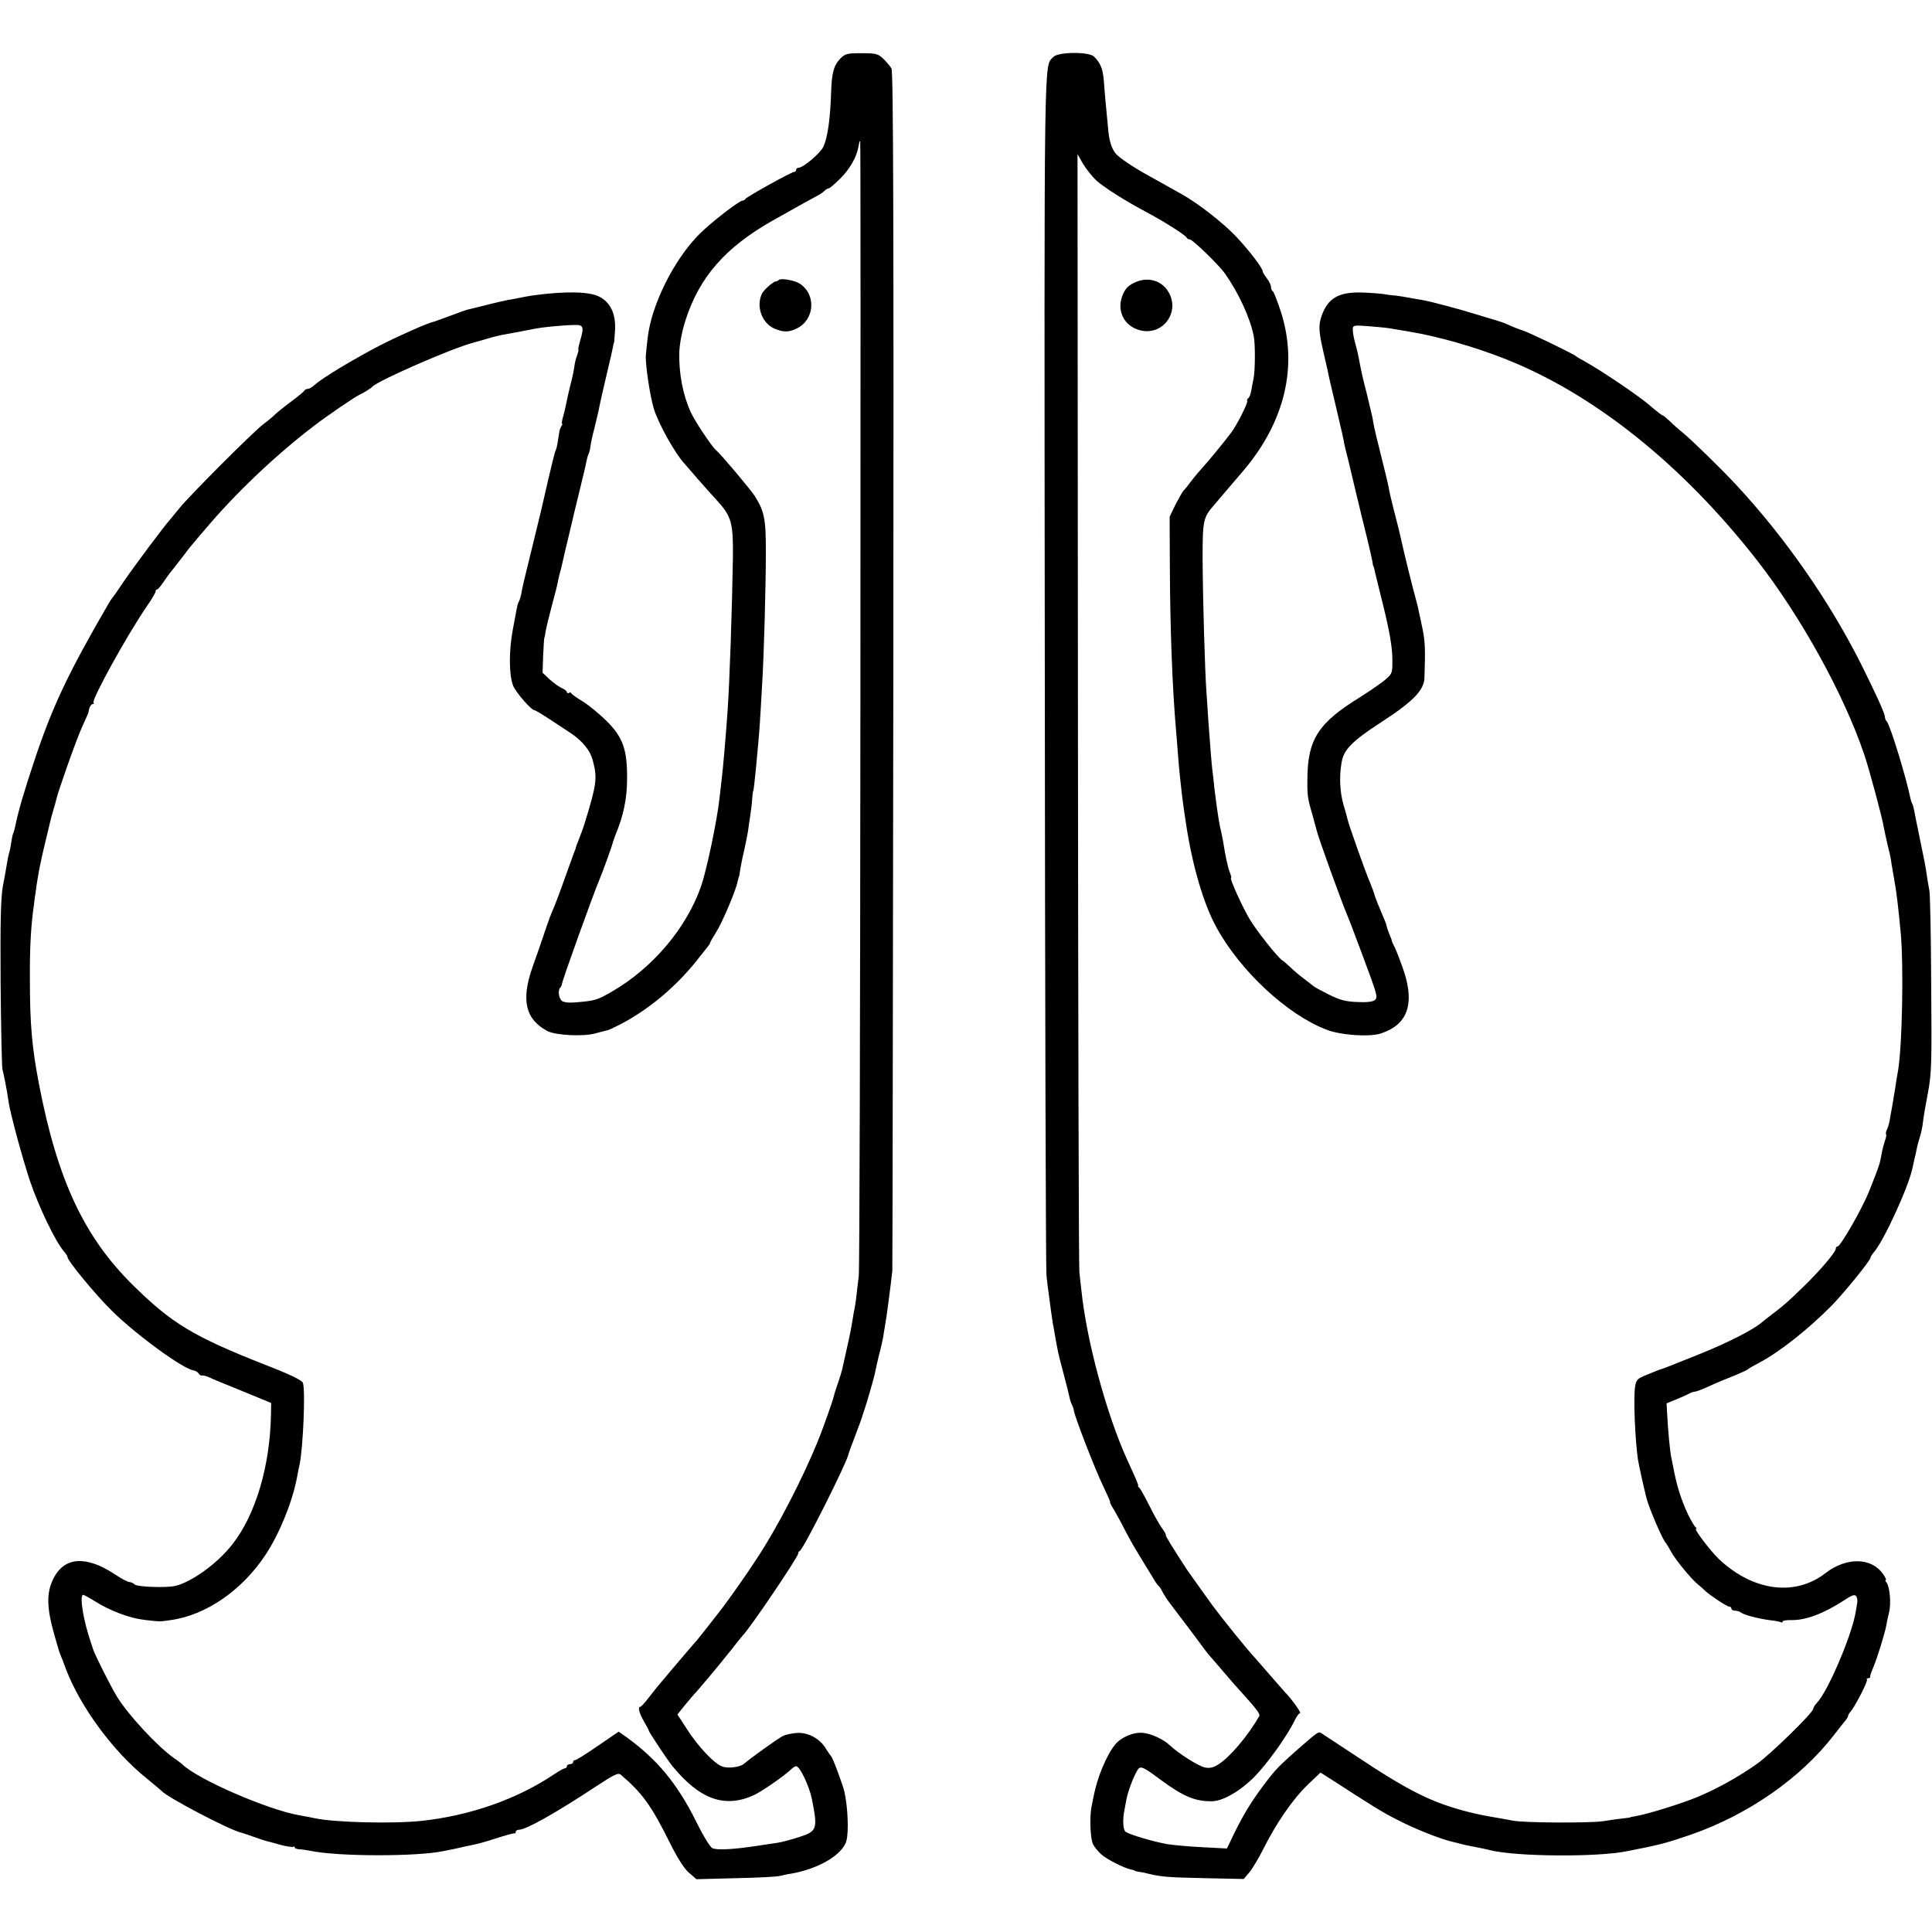
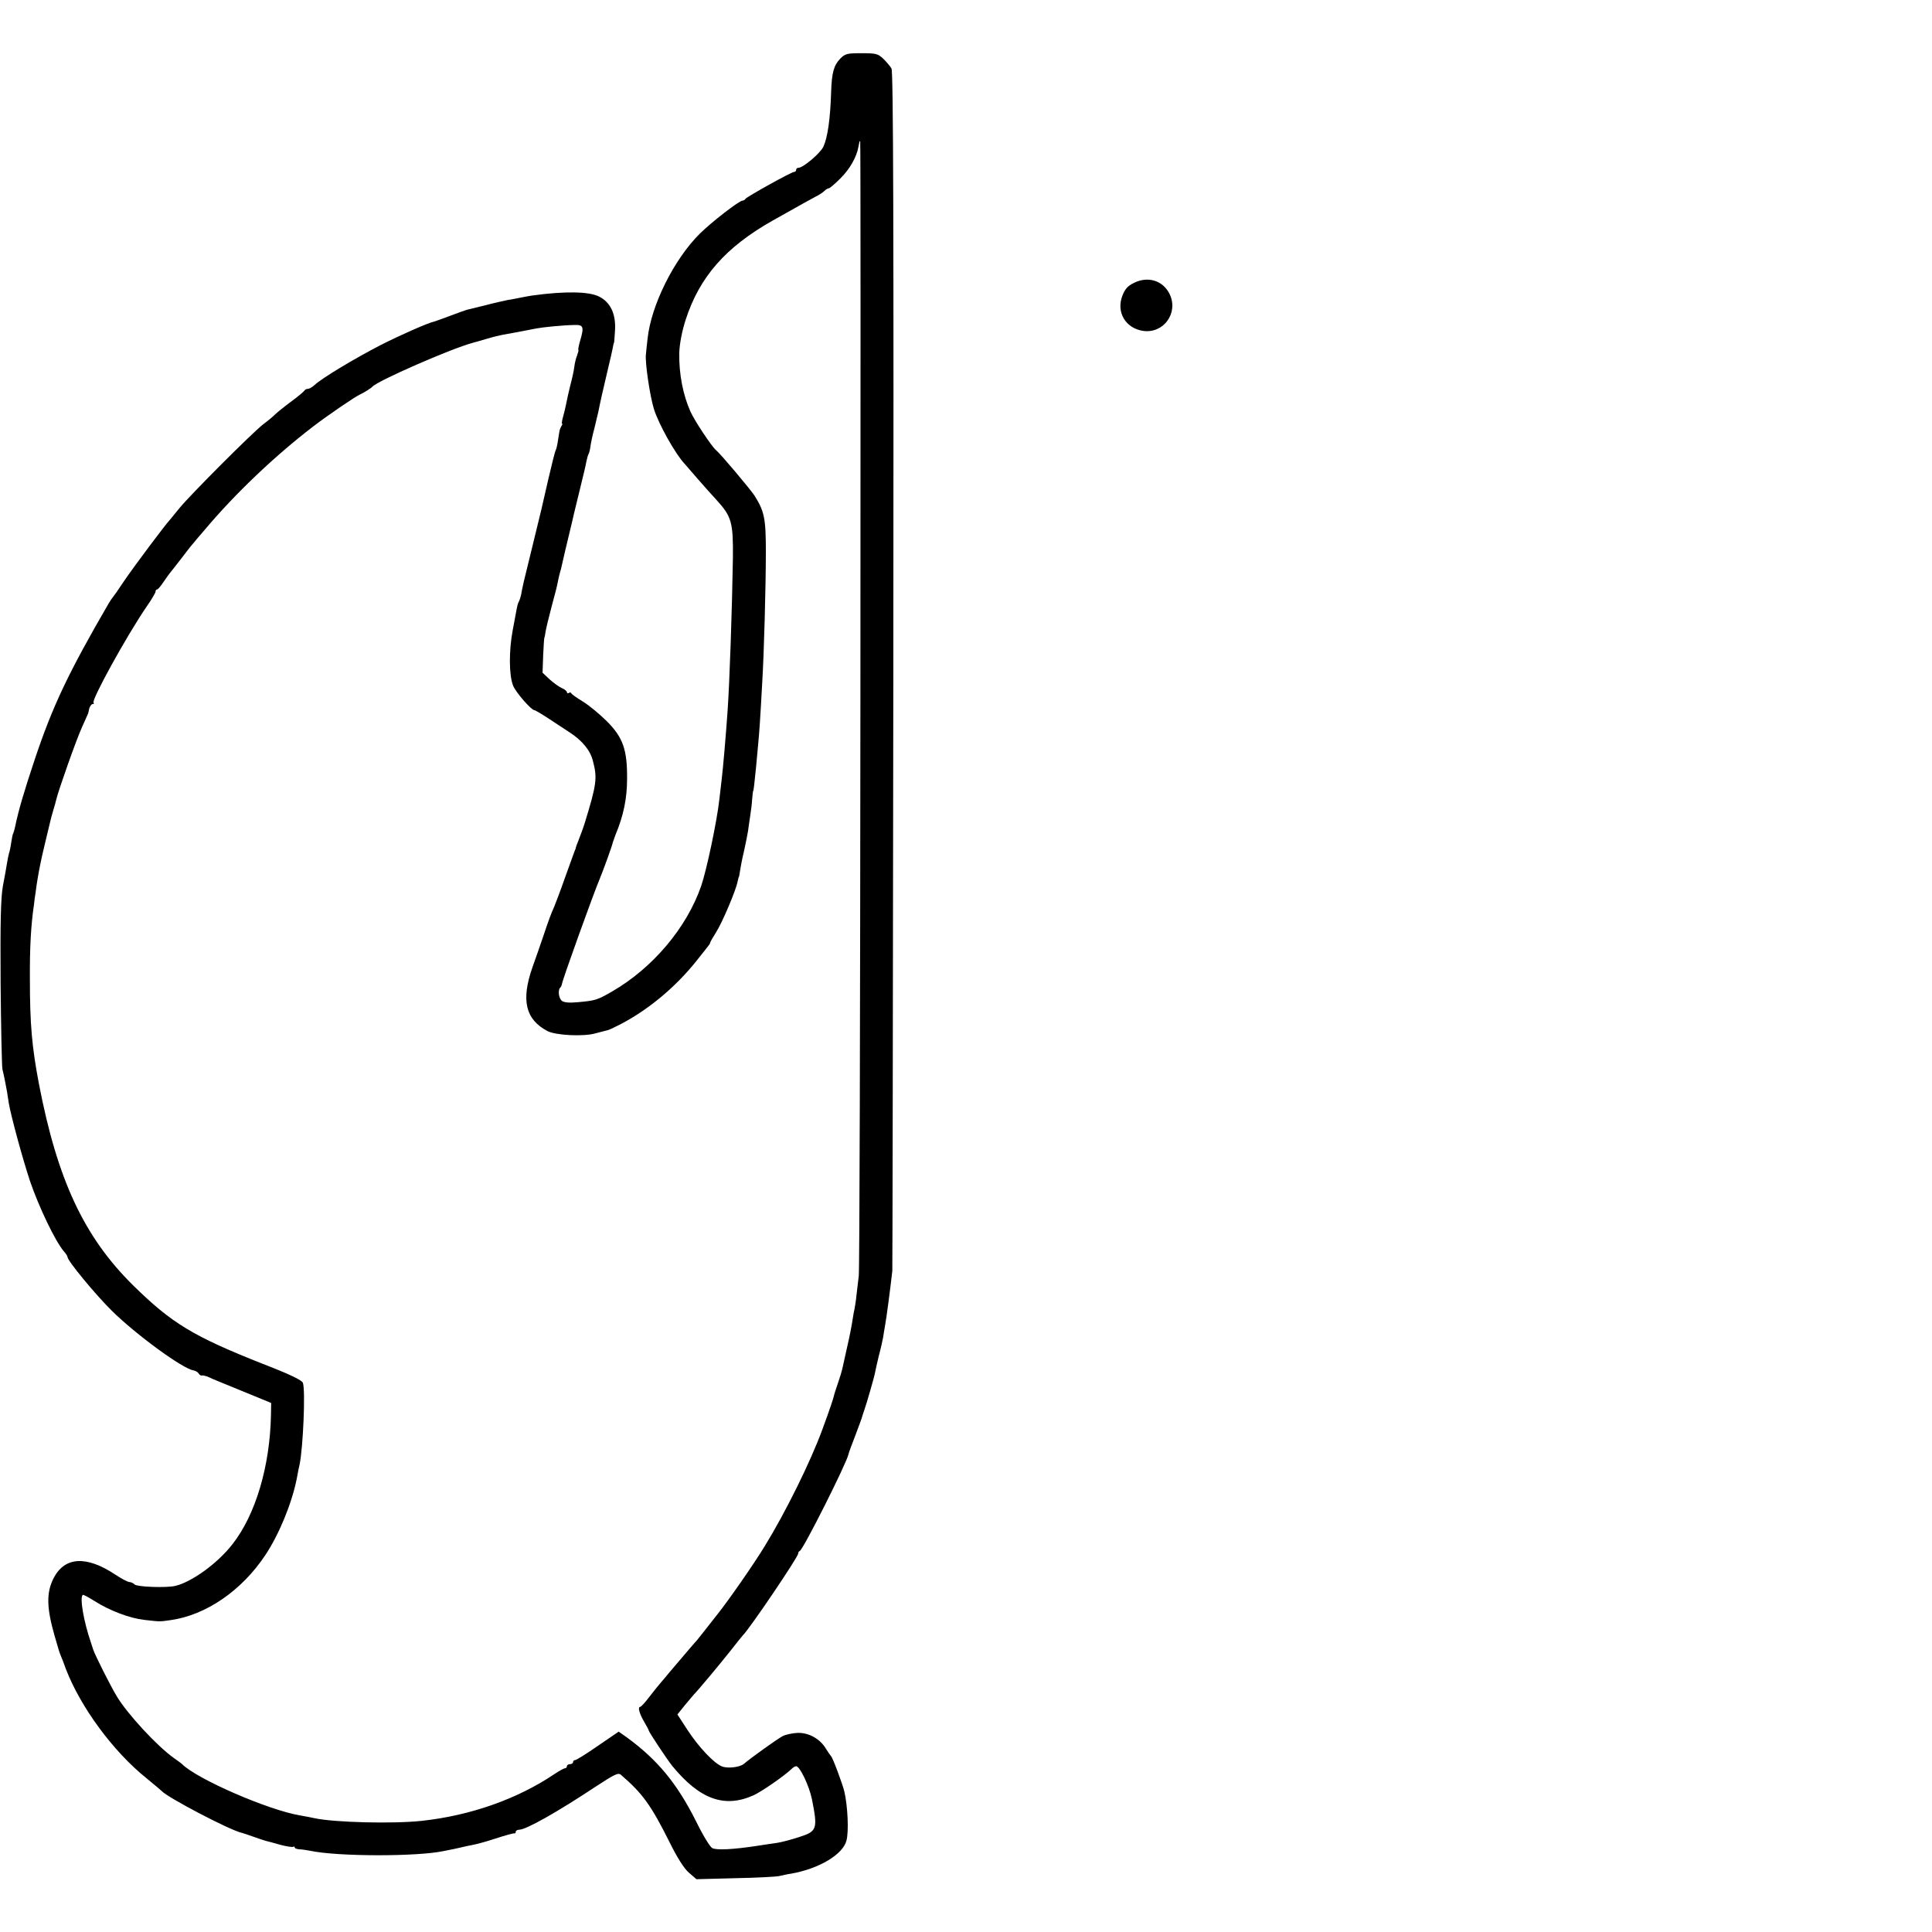
<svg xmlns="http://www.w3.org/2000/svg" version="1.0" width="944pt" height="944pt" viewBox="0 0 944 944" preserveAspectRatio="xMidYMid meet">
  <g transform="translate(0,944) scale(0.1,-0.1)" fill="#000000" stroke="none">
    <path d="M4106 9154 c-32 -33 -42 -69 -45 -164 -4 -130 -17 -222 -38 -267 -15 -32 -99 -103 -122 -103 -6 0 -11 -4 -11 -10 0 -5 -4 -10 -10 -10 -13 0 -234 -123 -238 -132 -2 -4 -8 -8 -13 -8 -17 0 -151 -104 -209 -161 -127 -126 -239 -351 -256 -515 -3 -27 -7 -61 -8 -76 -5 -39 20 -205 39 -266 22 -72 105 -221 150 -268 5 -6 35 -40 65 -75 30 -35 72 -81 92 -103 73 -80 81 -109 79 -285 -4 -248 -16 -603 -26 -746 -8 -115 -22 -279 -29 -335 -2 -19 -7 -62 -11 -95 -12 -109 -63 -349 -89 -424 -71 -205 -237 -401 -436 -516 -73 -42 -81 -44 -168 -52 -42 -4 -67 -1 -77 7 -15 13 -20 51 -8 64 4 3 8 12 9 19 3 22 155 444 184 512 14 33 62 164 64 178 2 6 8 23 13 37 40 95 57 180 57 275 1 142 -20 202 -99 281 -33 33 -85 76 -115 95 -30 18 -57 37 -58 41 -2 5 -8 6 -13 2 -5 -3 -9 -1 -9 4 0 5 -11 14 -25 20 -14 6 -41 26 -60 43 l-34 32 3 86 c2 47 5 86 6 86 1 0 4 14 6 30 3 17 16 72 30 124 14 51 28 105 30 120 3 14 7 34 10 43 3 9 7 25 9 35 3 15 27 117 51 216 2 9 6 25 8 35 2 9 14 58 26 107 24 98 29 118 36 154 3 14 7 28 10 33 3 5 7 21 9 37 2 15 10 55 19 87 8 32 17 70 20 84 6 32 22 105 46 205 11 44 21 91 24 105 2 14 5 25 6 25 1 0 3 27 5 60 5 81 -22 138 -78 166 -49 25 -167 27 -327 5 -19 -3 -46 -8 -60 -11 -14 -3 -41 -8 -60 -11 -19 -4 -69 -15 -110 -26 -41 -10 -82 -20 -90 -22 -8 -2 -45 -16 -83 -30 -37 -14 -71 -26 -75 -27 -30 -6 -172 -69 -262 -115 -128 -66 -288 -162 -324 -196 -11 -10 -25 -18 -32 -18 -7 0 -14 -4 -16 -8 -2 -4 -32 -30 -68 -56 -36 -27 -69 -54 -75 -60 -5 -6 -32 -29 -60 -50 -57 -45 -352 -341 -405 -405 -19 -24 -40 -48 -45 -55 -29 -31 -178 -231 -226 -301 -29 -44 -56 -82 -59 -85 -3 -3 -12 -16 -20 -30 -195 -336 -273 -499 -361 -763 -53 -159 -79 -248 -95 -326 -3 -14 -7 -28 -9 -32 -3 -4 -7 -24 -10 -45 -3 -22 -8 -45 -11 -53 -2 -8 -7 -30 -10 -50 -3 -20 -12 -70 -20 -111 -10 -57 -13 -172 -11 -475 2 -220 6 -409 9 -420 3 -11 9 -38 13 -60 8 -42 10 -49 18 -105 10 -60 66 -267 103 -379 43 -127 125 -298 166 -345 10 -11 18 -24 18 -28 0 -18 134 -181 216 -262 117 -116 348 -285 400 -292 10 -2 20 -8 24 -14 4 -7 10 -11 14 -11 3 1 8 0 11 0 17 -4 22 -6 45 -17 27 -11 55 -23 195 -80 l90 -37 -1 -60 c-5 -249 -75 -486 -188 -630 -73 -94 -199 -185 -280 -204 -42 -10 -186 -5 -198 7 -7 7 -18 12 -26 12 -7 0 -38 16 -68 36 -143 95 -249 88 -303 -19 -35 -70 -33 -143 5 -277 9 -30 17 -59 19 -65 1 -5 6 -19 10 -30 5 -11 17 -42 27 -70 71 -185 230 -402 393 -533 38 -31 72 -60 75 -63 27 -31 332 -191 390 -204 8 -2 35 -11 60 -20 25 -9 52 -18 60 -20 8 -2 40 -10 70 -19 30 -8 58 -12 62 -10 5 3 8 2 8 -3 0 -4 10 -8 23 -9 12 0 36 -4 52 -7 137 -29 527 -29 655 -1 14 3 36 7 50 10 14 3 32 7 40 9 8 2 30 7 47 10 18 3 70 17 115 32 46 15 86 26 91 25 4 -1 7 2 7 8 0 5 8 10 18 10 34 1 183 85 369 208 96 63 114 72 127 60 105 -90 147 -148 237 -328 38 -77 71 -129 95 -150 l37 -32 191 5 c105 2 202 7 216 11 14 3 39 9 55 11 137 24 254 94 271 162 12 45 6 167 -10 238 -8 35 -58 170 -66 175 -3 3 -14 19 -24 35 -28 48 -83 79 -137 78 -26 -1 -60 -8 -75 -16 -25 -13 -155 -106 -190 -136 -20 -16 -78 -23 -106 -12 -39 15 -114 94 -170 180 l-48 74 37 46 c21 25 40 48 43 51 14 13 123 143 176 210 32 41 61 77 64 80 31 29 270 382 270 399 0 5 3 11 8 13 17 7 230 431 238 473 1 6 16 47 34 93 17 45 33 88 34 95 2 6 6 19 9 27 10 27 50 165 53 185 2 11 10 47 18 80 9 33 18 74 21 90 2 17 7 41 9 55 8 42 26 182 36 270 1 8 3 1329 5 2935 2 2153 0 2925 -9 2940 -6 11 -24 32 -40 48 -27 25 -36 27 -106 27 -70 0 -80 -2 -104 -26z m98 -3151 c-1 -1512 -4 -2770 -8 -2798 -3 -27 -8 -69 -11 -92 -2 -24 -7 -53 -9 -65 -3 -13 -8 -40 -11 -61 -3 -21 -14 -79 -26 -130 -11 -51 -22 -99 -24 -108 -2 -9 -11 -39 -20 -65 -9 -27 -18 -53 -19 -59 -5 -21 -19 -64 -58 -170 -58 -158 -179 -403 -281 -569 -54 -89 -179 -268 -231 -333 -22 -28 -52 -66 -66 -84 -14 -18 -29 -37 -35 -44 -9 -9 -40 -46 -133 -155 -11 -14 -30 -36 -42 -50 -12 -14 -38 -46 -58 -72 -20 -27 -40 -48 -44 -48 -13 0 -4 -33 20 -74 12 -20 22 -39 22 -42 0 -6 92 -145 115 -173 134 -163 255 -207 397 -143 38 17 151 95 186 129 7 7 17 13 22 13 18 0 63 -94 77 -160 29 -147 26 -158 -62 -186 -39 -13 -86 -25 -105 -28 -19 -3 -64 -9 -100 -15 -117 -18 -200 -22 -220 -11 -11 6 -47 65 -79 131 -93 185 -188 300 -337 409 l-41 29 -101 -69 c-56 -39 -106 -70 -112 -70 -5 0 -10 -4 -10 -10 0 -5 -7 -10 -15 -10 -8 0 -15 -4 -15 -10 0 -5 -4 -10 -9 -10 -6 0 -29 -13 -53 -29 -180 -121 -408 -202 -648 -228 -140 -15 -425 -8 -523 13 -12 3 -45 9 -73 14 -156 27 -501 177 -574 250 -3 3 -20 16 -39 29 -81 57 -227 214 -280 302 -30 49 -107 202 -116 230 -4 13 -9 29 -11 34 -35 102 -55 217 -40 232 2 3 28 -11 58 -30 74 -47 172 -84 243 -92 80 -9 73 -9 129 -1 172 24 347 144 462 317 68 102 130 254 154 374 5 28 11 59 14 70 17 84 29 361 16 398 -4 13 -64 42 -196 93 -339 134 -445 198 -634 384 -240 237 -370 516 -460 985 -34 179 -44 290 -44 510 -1 155 5 264 20 365 1 14 5 41 8 60 2 19 7 50 10 68 3 17 8 47 12 65 3 17 14 66 24 107 10 41 21 86 24 100 3 14 10 41 16 60 6 19 13 44 15 54 10 43 99 296 127 356 16 36 29 65 29 65 0 0 2 10 5 23 4 12 11 22 17 22 6 0 8 3 4 6 -12 12 162 328 260 471 24 34 43 67 43 72 0 6 3 11 8 11 4 0 18 17 32 38 14 20 27 39 30 42 3 3 27 34 55 70 27 36 54 70 60 76 5 7 30 36 55 65 148 176 341 360 530 505 69 53 205 146 230 157 18 8 53 30 60 38 27 29 380 184 490 214 8 2 40 11 70 20 30 9 64 17 75 19 25 4 131 24 165 31 30 6 129 16 185 17 46 2 50 -8 29 -79 -7 -24 -10 -43 -8 -43 2 0 -1 -12 -6 -26 -6 -14 -12 -40 -14 -57 -2 -18 -11 -59 -20 -92 -8 -33 -17 -73 -20 -90 -3 -16 -10 -45 -15 -62 -5 -18 -7 -33 -5 -33 3 0 2 -6 -3 -12 -4 -7 -8 -17 -9 -23 -1 -5 -5 -27 -8 -49 -3 -21 -8 -42 -11 -46 -3 -5 -19 -68 -36 -142 -17 -73 -32 -140 -34 -148 -2 -8 -22 -91 -45 -185 -42 -170 -47 -191 -54 -232 -3 -13 -8 -28 -11 -33 -4 -6 -8 -21 -10 -33 -2 -12 -11 -60 -20 -107 -19 -101 -18 -221 2 -270 13 -33 89 -120 104 -120 4 0 36 -19 71 -42 35 -23 80 -53 102 -67 61 -40 100 -87 113 -139 22 -84 19 -112 -41 -307 -3 -11 -11 -33 -29 -80 -7 -16 -12 -32 -13 -35 0 -3 -3 -12 -7 -20 -3 -8 -24 -67 -47 -130 -22 -63 -46 -126 -52 -140 -19 -43 -26 -63 -52 -140 -14 -41 -38 -111 -54 -155 -57 -162 -35 -256 73 -313 40 -21 177 -28 235 -11 25 7 51 13 58 15 7 1 36 15 65 30 136 71 269 182 370 309 26 33 52 65 57 72 6 7 10 14 10 17 0 3 13 26 29 51 30 47 98 207 105 248 3 12 5 22 6 22 1 0 3 11 5 25 2 14 10 59 20 100 9 41 18 86 20 100 2 14 6 45 10 70 4 25 9 63 10 85 2 22 4 40 5 40 2 0 6 35 14 115 3 36 8 90 11 120 5 54 9 105 19 290 9 145 18 477 18 645 0 161 -7 197 -56 274 -22 33 -164 202 -187 221 -21 17 -104 142 -125 188 -37 82 -57 186 -55 287 1 43 13 106 31 162 68 210 195 355 425 485 155 87 180 101 210 117 17 8 36 21 43 28 7 7 17 13 22 13 4 0 29 21 55 47 46 45 80 104 89 154 6 30 5 29 9 29 2 0 2 -1236 1 -2747z" />
-     <path d="M3805 8072 c-4 -4 -10 -7 -14 -7 -12 0 -58 -40 -68 -60 -30 -62 0 -145 62 -171 44 -18 69 -18 108 1 88 43 96 166 15 219 -26 17 -93 28 -103 18z" />
-     <path d="M5147 9162 c-47 -52 -45 103 -42 -2992 1 -1598 5 -2930 8 -2960 3 -30 8 -71 11 -90 2 -19 8 -57 11 -83 4 -27 8 -57 10 -67 2 -9 6 -33 9 -51 12 -69 17 -96 37 -169 28 -106 29 -112 35 -139 3 -14 8 -29 12 -35 3 -6 8 -19 9 -28 5 -34 106 -293 143 -369 21 -44 37 -79 34 -79 -2 0 6 -17 19 -37 12 -21 36 -64 52 -96 34 -65 35 -66 93 -162 24 -38 48 -79 55 -90 7 -11 15 -22 19 -25 4 -3 13 -17 20 -32 8 -14 24 -39 36 -54 48 -63 144 -190 160 -213 9 -13 22 -28 27 -35 6 -6 37 -43 70 -81 33 -39 74 -86 92 -105 75 -83 91 -105 86 -115 -57 -99 -144 -201 -201 -237 -24 -15 -42 -19 -65 -14 -30 6 -129 68 -172 109 -31 29 -89 56 -131 60 -44 5 -106 -21 -135 -57 -42 -50 -88 -162 -105 -251 -2 -11 -7 -33 -10 -50 -11 -48 -7 -161 7 -187 6 -12 24 -34 38 -47 25 -24 115 -70 149 -76 9 -2 17 -4 17 -6 0 -1 9 -3 20 -5 11 -1 31 -5 45 -9 66 -16 98 -18 276 -22 l191 -4 27 32 c15 18 46 69 68 113 63 127 145 245 215 313 l65 62 57 -36 c199 -129 244 -157 315 -193 83 -44 217 -97 276 -110 19 -5 46 -11 60 -15 14 -3 39 -8 55 -11 17 -3 46 -9 65 -14 126 -32 527 -35 670 -5 14 3 36 7 50 10 101 19 156 34 260 70 280 97 537 276 699 485 28 36 55 70 61 77 5 7 10 15 10 19 0 4 6 15 14 23 22 27 85 149 78 155 -3 3 0 6 6 6 7 0 11 3 10 8 -1 4 6 24 15 45 18 42 57 166 64 207 2 14 8 41 13 61 11 41 4 127 -12 146 -6 7 -7 13 -4 13 4 0 -2 14 -14 30 -57 81 -179 82 -280 4 -149 -116 -354 -89 -521 68 -40 38 -124 148 -112 148 4 0 3 4 -2 8 -6 4 -22 32 -37 62 -36 78 -56 143 -73 235 -2 11 -6 31 -9 44 -6 27 -16 131 -20 210 l-3 54 46 19 c25 10 54 23 63 28 10 6 22 10 28 10 6 0 32 9 58 21 57 26 72 32 142 60 30 13 57 25 60 28 3 4 30 19 60 35 99 53 236 162 349 276 65 67 191 222 191 236 0 4 7 15 15 24 48 54 172 323 190 415 5 22 10 45 11 50 2 6 6 24 9 40 3 17 11 45 17 64 6 18 12 50 14 70 2 20 13 83 24 141 18 96 19 143 16 530 -1 234 -5 441 -9 460 -4 19 -9 51 -12 70 -6 45 -12 75 -36 190 -11 52 -22 108 -25 124 -3 16 -7 33 -10 38 -3 4 -7 16 -9 25 -20 101 -99 359 -116 378 -5 5 -9 15 -9 22 0 16 -44 113 -119 263 -154 305 -369 614 -606 869 -76 82 -220 222 -264 258 -19 15 -47 40 -63 56 -16 15 -31 27 -33 27 -4 0 -29 19 -59 45 -54 48 -244 176 -326 221 -19 10 -37 21 -40 24 -8 9 -233 118 -259 125 -13 4 -40 14 -60 23 -20 9 -39 17 -43 18 -5 1 -10 3 -13 4 -3 1 -8 3 -12 4 -5 1 -46 14 -93 28 -86 27 -225 64 -270 72 -14 2 -42 7 -63 11 -20 4 -52 9 -70 11 -17 1 -45 5 -62 8 -16 2 -64 6 -106 7 -110 2 -162 -29 -192 -116 -15 -46 -14 -71 8 -169 9 -39 19 -82 22 -96 2 -14 17 -79 33 -145 41 -174 44 -189 46 -200 0 -5 4 -21 7 -35 4 -14 25 -99 46 -190 22 -91 49 -205 62 -255 12 -49 23 -99 25 -110 1 -11 3 -20 4 -20 1 0 3 -7 5 -15 1 -8 22 -91 45 -185 29 -118 42 -194 43 -247 1 -75 1 -78 -31 -106 -17 -16 -76 -56 -129 -90 -203 -125 -254 -206 -255 -399 -1 -82 1 -94 27 -183 8 -30 17 -62 19 -70 13 -48 116 -333 148 -410 6 -14 14 -34 18 -45 102 -270 123 -328 125 -350 3 -26 -19 -34 -90 -31 -59 2 -86 9 -141 36 -38 19 -71 37 -74 40 -3 3 -23 18 -45 35 -22 16 -53 42 -68 57 -16 15 -34 31 -41 35 -23 15 -121 138 -159 200 -35 58 -101 203 -92 203 3 0 0 12 -6 28 -10 24 -21 76 -33 152 -3 14 -7 36 -10 50 -4 14 -9 41 -12 60 -3 19 -7 46 -9 60 -2 14 -7 52 -11 85 -3 33 -8 74 -10 90 -4 33 -10 106 -19 230 -3 44 -7 112 -10 150 -8 109 -18 462 -19 655 0 186 3 201 54 260 30 36 91 106 145 170 203 239 268 511 184 775 -18 55 -36 102 -41 103 -4 2 -8 11 -8 20 0 10 -9 28 -20 42 -11 14 -20 29 -20 33 0 17 -66 103 -131 172 -65 68 -182 159 -261 204 -21 12 -55 31 -75 42 -21 12 -63 35 -93 52 -70 38 -141 86 -158 106 -22 27 -33 64 -38 126 -3 33 -7 76 -9 95 -2 19 -7 71 -10 115 -5 77 -15 104 -50 139 -25 24 -175 23 -198 -2z m209 -603 c41 -37 143 -101 254 -160 82 -44 184 -109 188 -120 2 -5 9 -9 16 -9 13 0 141 -124 171 -166 67 -95 124 -218 141 -307 8 -37 7 -171 -1 -207 -3 -14 -8 -40 -11 -58 -3 -18 -10 -35 -15 -38 -5 -3 -7 -9 -5 -13 5 -8 -49 -116 -79 -156 -28 -38 -115 -144 -144 -175 -13 -14 -35 -41 -50 -60 -14 -19 -31 -41 -38 -47 -6 -7 -24 -39 -40 -70 l-28 -58 1 -230 c1 -310 12 -602 30 -810 4 -44 8 -100 10 -125 4 -61 20 -209 28 -260 2 -14 7 -47 11 -75 31 -204 85 -390 148 -505 116 -213 345 -427 538 -501 68 -27 210 -37 265 -19 130 42 167 141 114 303 -16 47 -36 99 -44 116 -9 17 -16 32 -15 33 0 2 -5 17 -12 33 -7 17 -13 35 -14 40 0 6 -6 21 -12 35 -24 56 -42 101 -44 108 -2 11 -18 54 -34 92 -20 49 -95 261 -100 284 -2 10 -11 43 -20 72 -18 62 -22 137 -10 207 10 64 50 105 198 201 151 98 204 153 207 212 5 148 4 183 -14 264 -3 14 -8 39 -12 55 -3 17 -9 44 -14 60 -17 61 -58 226 -75 304 -9 40 -13 56 -35 141 -12 47 -23 94 -24 105 -3 17 -16 72 -63 260 -6 25 -12 53 -17 85 -3 14 -15 63 -26 110 -23 89 -27 109 -35 150 -10 54 -14 69 -24 106 -6 22 -11 49 -11 62 0 23 1 24 78 18 42 -3 91 -8 107 -11 17 -3 59 -10 95 -16 137 -23 313 -73 460 -131 434 -170 867 -515 1233 -983 215 -275 427 -658 526 -952 24 -70 90 -315 96 -358 2 -11 10 -48 18 -83 9 -34 15 -63 15 -65 0 -2 9 -57 17 -102 11 -57 20 -135 32 -260 15 -161 8 -545 -12 -671 -3 -16 -7 -42 -10 -59 -2 -16 -7 -47 -11 -69 -3 -21 -8 -48 -10 -60 -2 -11 -7 -37 -10 -56 -3 -19 -10 -42 -15 -51 -4 -9 -6 -19 -3 -21 2 -3 0 -17 -6 -32 -5 -15 -12 -41 -15 -59 -10 -56 -13 -64 -62 -187 -34 -86 -140 -270 -154 -270 -5 0 -9 -5 -9 -11 0 -17 -75 -105 -156 -184 -74 -72 -96 -92 -153 -135 -19 -14 -41 -32 -51 -40 -42 -37 -172 -103 -315 -160 -149 -60 -178 -71 -185 -72 -3 -1 -30 -11 -60 -24 -52 -21 -55 -25 -61 -62 -8 -59 0 -251 14 -352 5 -30 26 -127 42 -190 14 -53 80 -206 95 -220 3 -3 14 -21 24 -40 22 -41 101 -137 134 -163 12 -10 28 -24 35 -31 22 -21 105 -76 116 -76 6 0 11 -4 11 -10 0 -5 8 -10 18 -10 10 0 22 -4 27 -8 14 -12 81 -30 140 -38 28 -3 53 -8 58 -11 4 -2 7 -1 7 4 0 4 19 8 43 7 70 -1 156 31 255 95 42 28 55 32 62 21 4 -7 7 -20 5 -29 -1 -9 -5 -33 -9 -54 -21 -115 -134 -379 -187 -436 -11 -11 -19 -25 -19 -30 0 -19 -214 -228 -280 -273 -89 -62 -190 -118 -285 -158 -77 -32 -247 -85 -303 -94 -15 -2 -27 -5 -27 -6 0 -1 -16 -3 -35 -5 -19 -2 -64 -8 -100 -14 -67 -9 -380 -8 -437 3 -18 3 -45 8 -60 11 -78 13 -103 18 -156 31 -181 46 -292 101 -562 281 -82 54 -155 102 -161 106 -12 7 -21 0 -109 -77 -96 -85 -112 -101 -161 -166 -64 -84 -103 -146 -151 -243 l-38 -79 -115 6 c-63 3 -142 10 -175 15 -64 11 -181 45 -204 60 -14 9 -17 58 -6 111 3 14 7 37 10 53 9 45 45 134 60 147 12 10 31 0 103 -54 115 -85 173 -109 257 -107 53 2 137 51 205 120 62 63 162 202 197 277 9 18 21 34 26 34 7 0 -49 78 -73 100 -3 3 -34 39 -70 80 -36 41 -69 80 -75 86 -46 50 -162 194 -210 259 -37 51 -115 160 -125 175 -64 98 -109 170 -104 170 3 0 -5 15 -18 33 -13 17 -41 68 -63 112 -22 44 -44 83 -48 86 -5 3 -8 8 -6 10 2 4 -5 21 -55 130 -99 219 -197 578 -222 824 -3 27 -8 68 -10 90 -3 22 -6 1260 -7 2751 l-2 2711 26 -46 c15 -25 44 -62 65 -82z" />
    <path d="M5541 8058 c-31 -15 -44 -30 -57 -63 -31 -81 16 -160 103 -172 100 -13 172 89 128 180 -32 66 -105 89 -174 55z" />
  </g>
</svg>